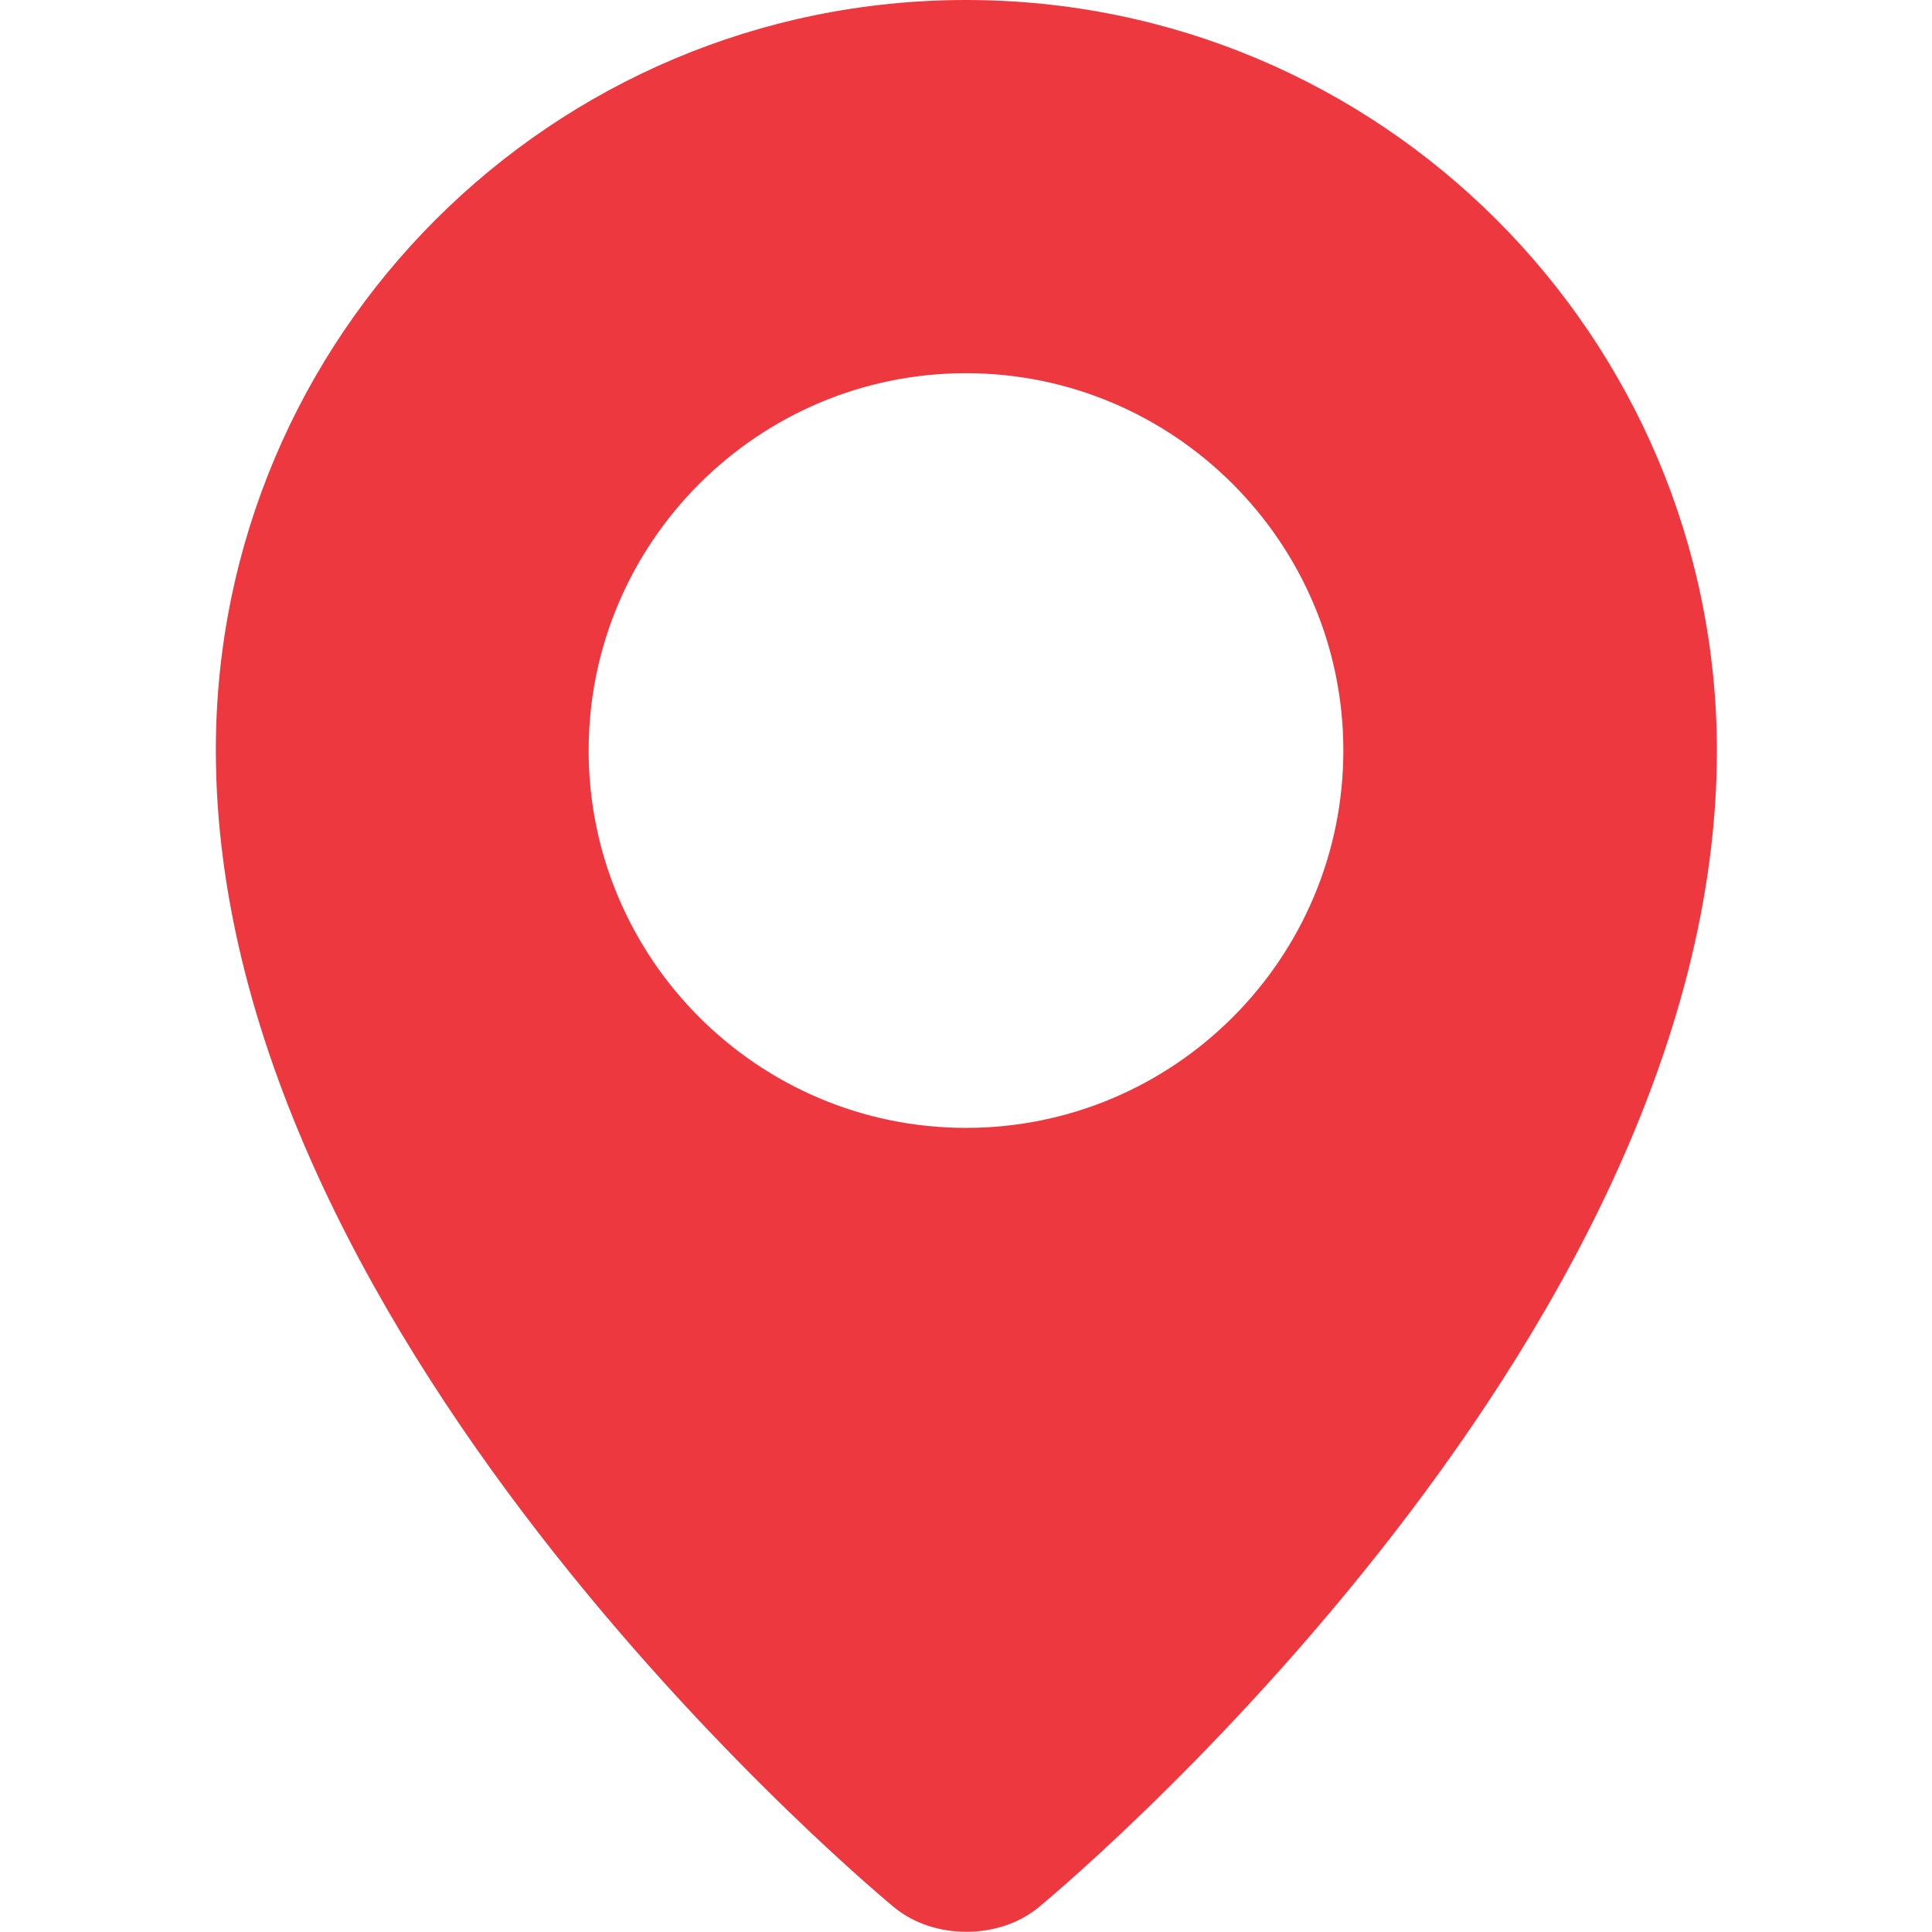
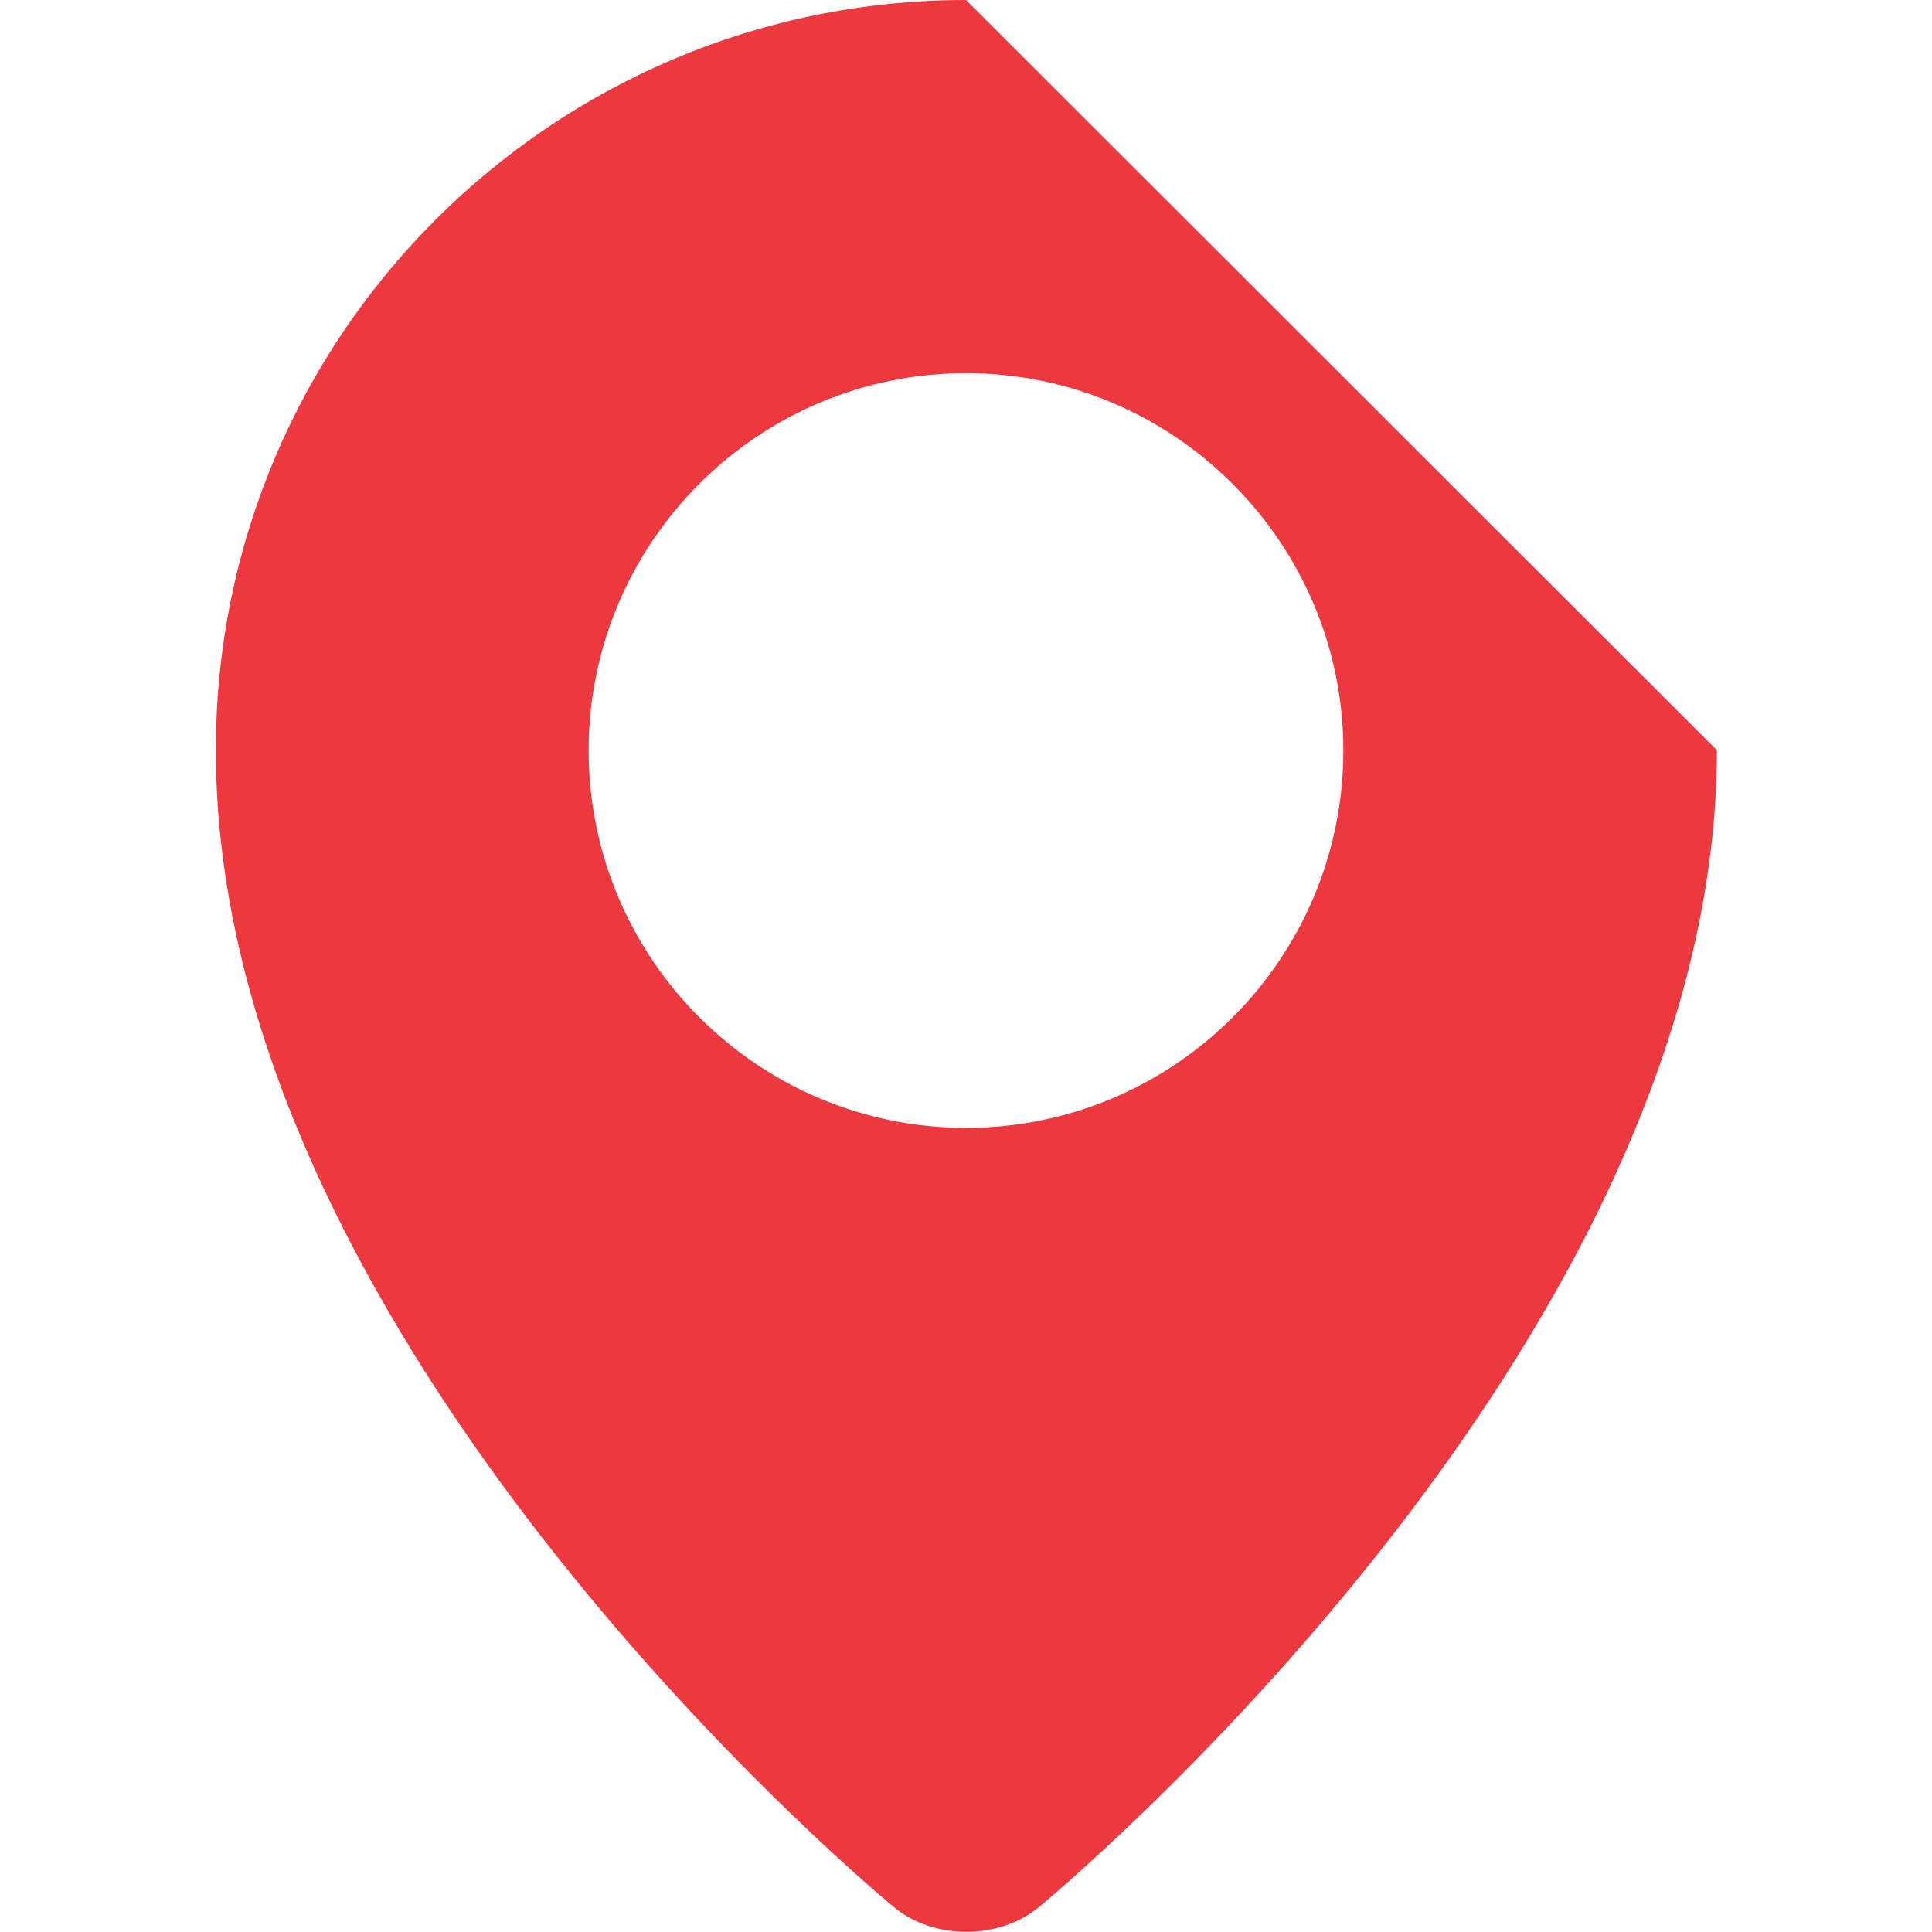
<svg xmlns="http://www.w3.org/2000/svg" version="1.1" id="Layer_1" x="0px" y="0px" viewBox="0 0 512 512" style="enable-background:new 0 0 512 512;" xml:space="preserve">
  <style type="text/css">
	.st0{fill:#EE3840;}
</style>
-   <path class="st0" d="M256,0C146.2,0,57.2,89,57.2,198.8c0,159.2,179.8,306.7,179.8,306.7c10.5,8.6,27.7,8.6,38.2,0  c0,0,179.8-147.5,179.8-306.7C454.8,89,365.8,0,256,0z M256,298.9c-55.2,0-100-44.9-100-100c0-55.2,44.9-100,100-100  s100,44.9,100,100C356,254,311.2,298.9,256,298.9z" />
+   <path class="st0" d="M256,0C146.2,0,57.2,89,57.2,198.8c0,159.2,179.8,306.7,179.8,306.7c10.5,8.6,27.7,8.6,38.2,0  c0,0,179.8-147.5,179.8-306.7z M256,298.9c-55.2,0-100-44.9-100-100c0-55.2,44.9-100,100-100  s100,44.9,100,100C356,254,311.2,298.9,256,298.9z" />
</svg>